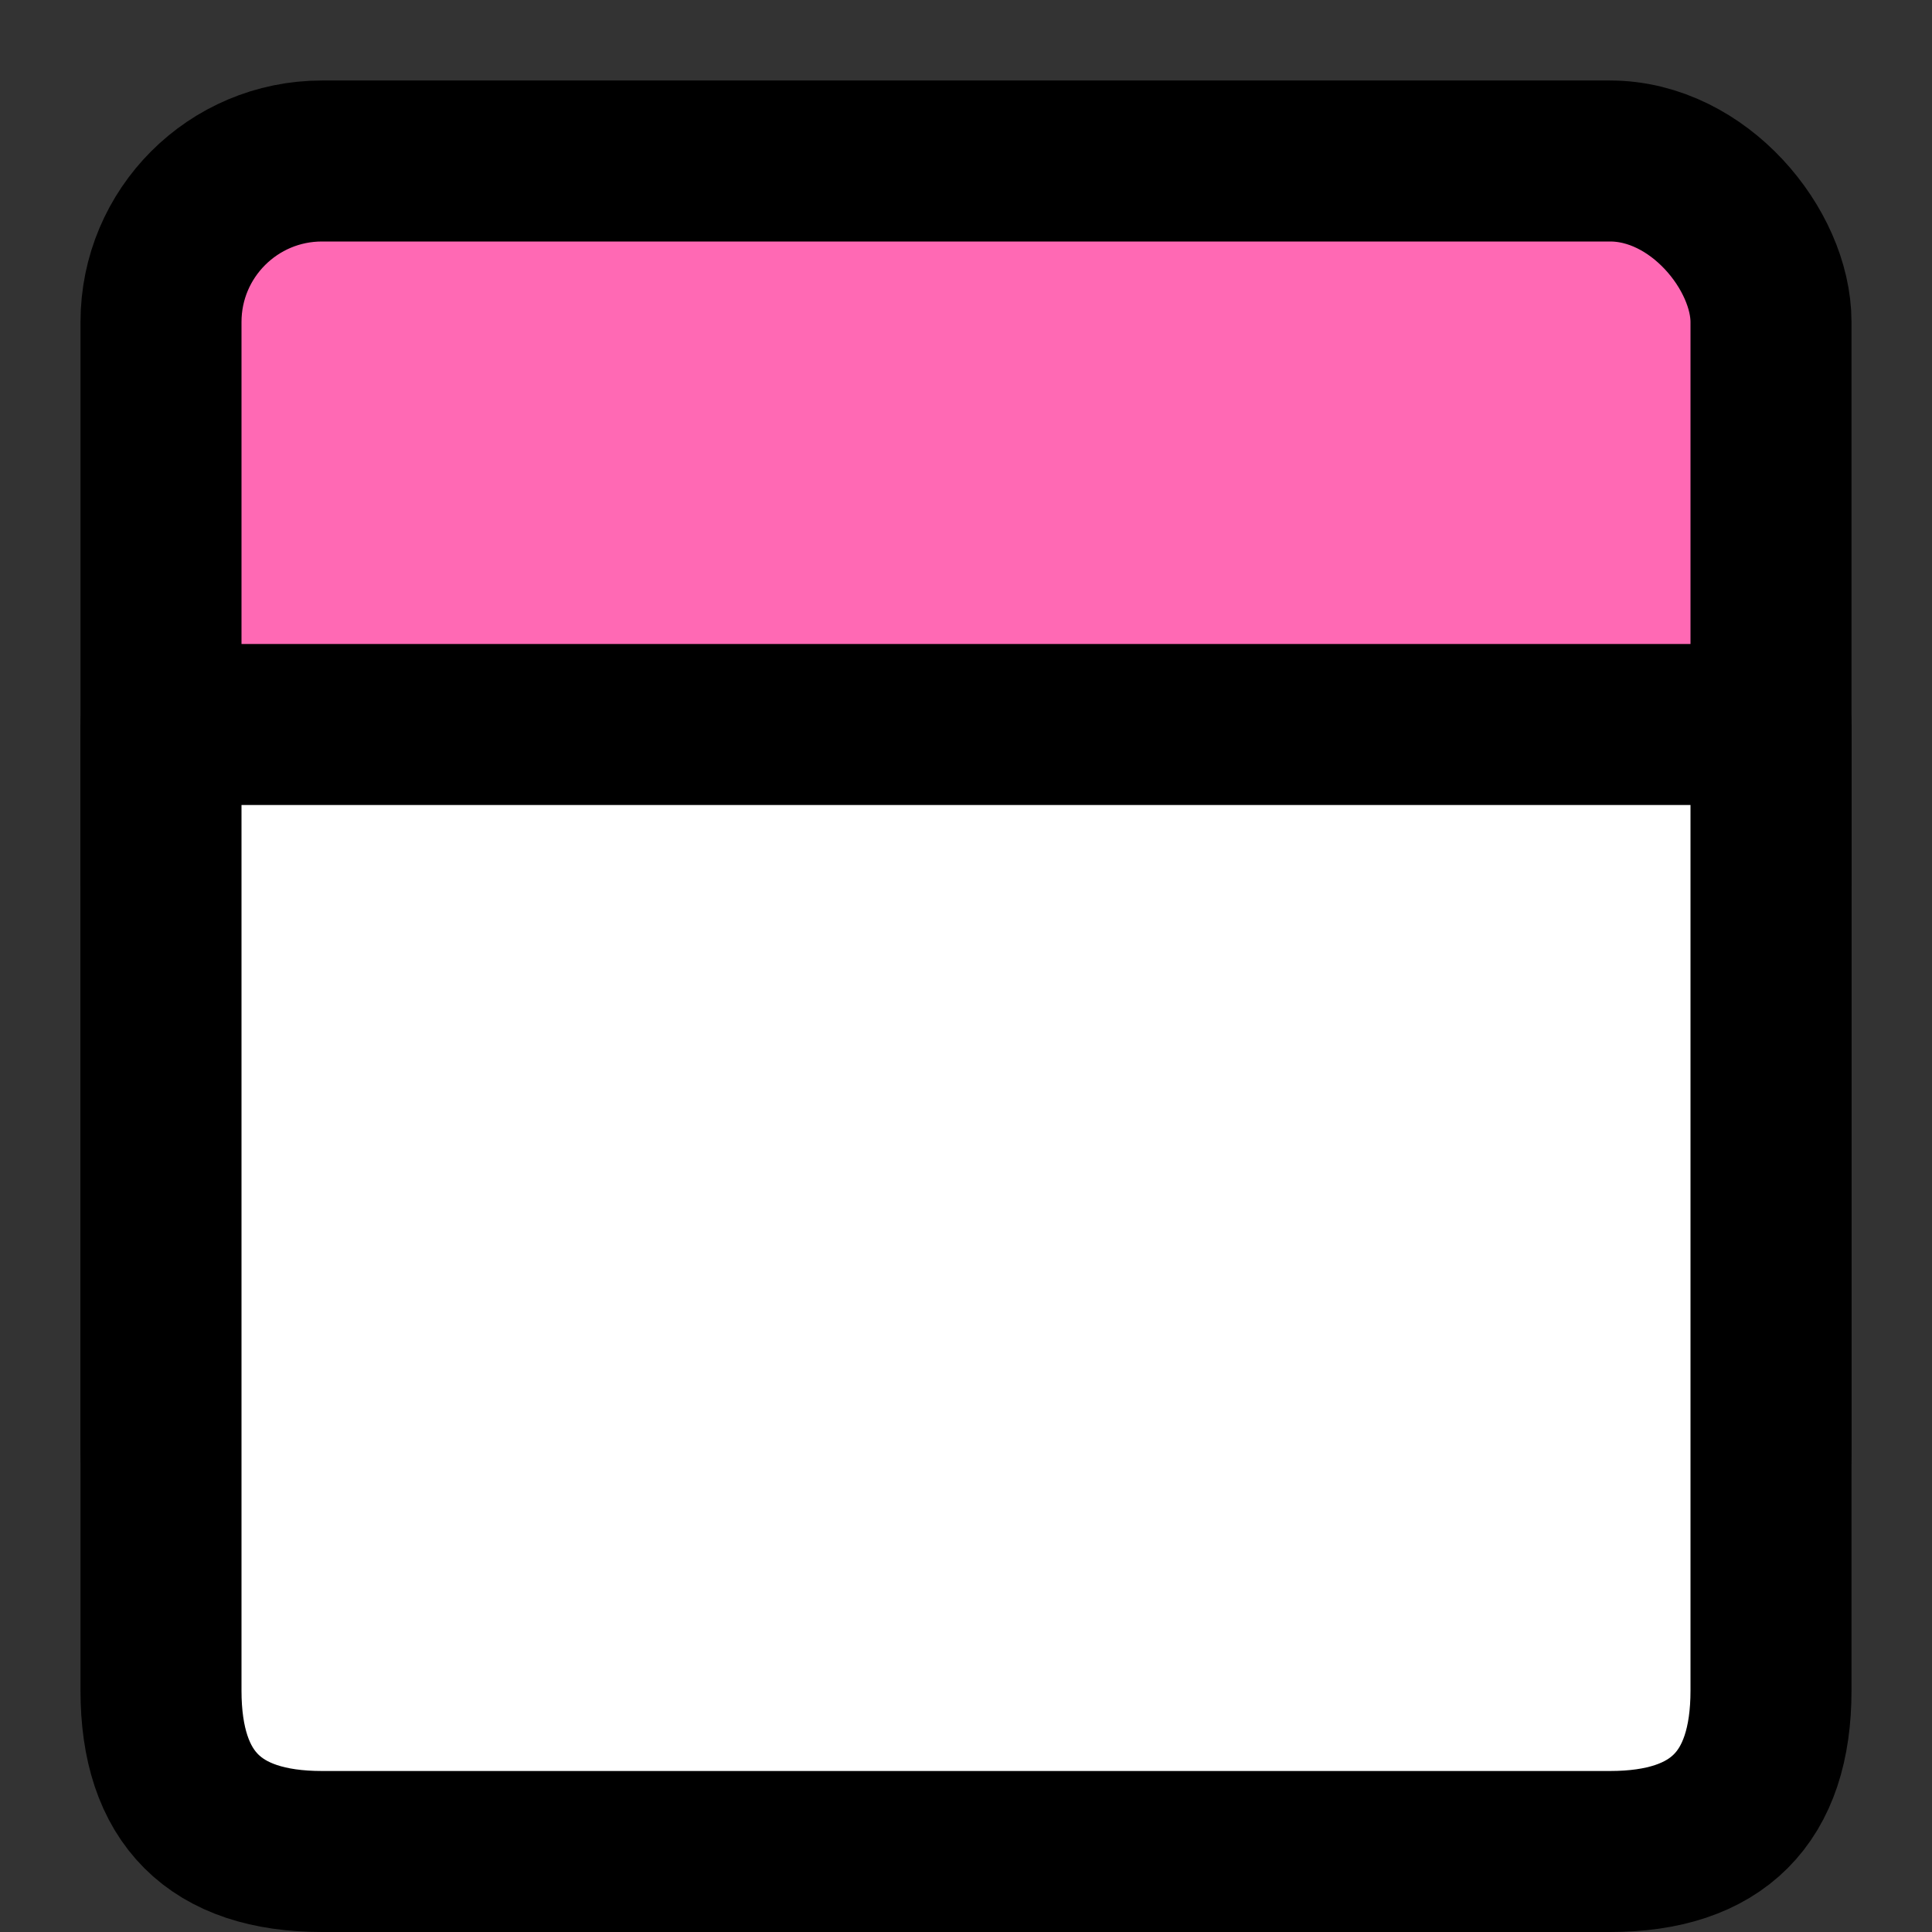
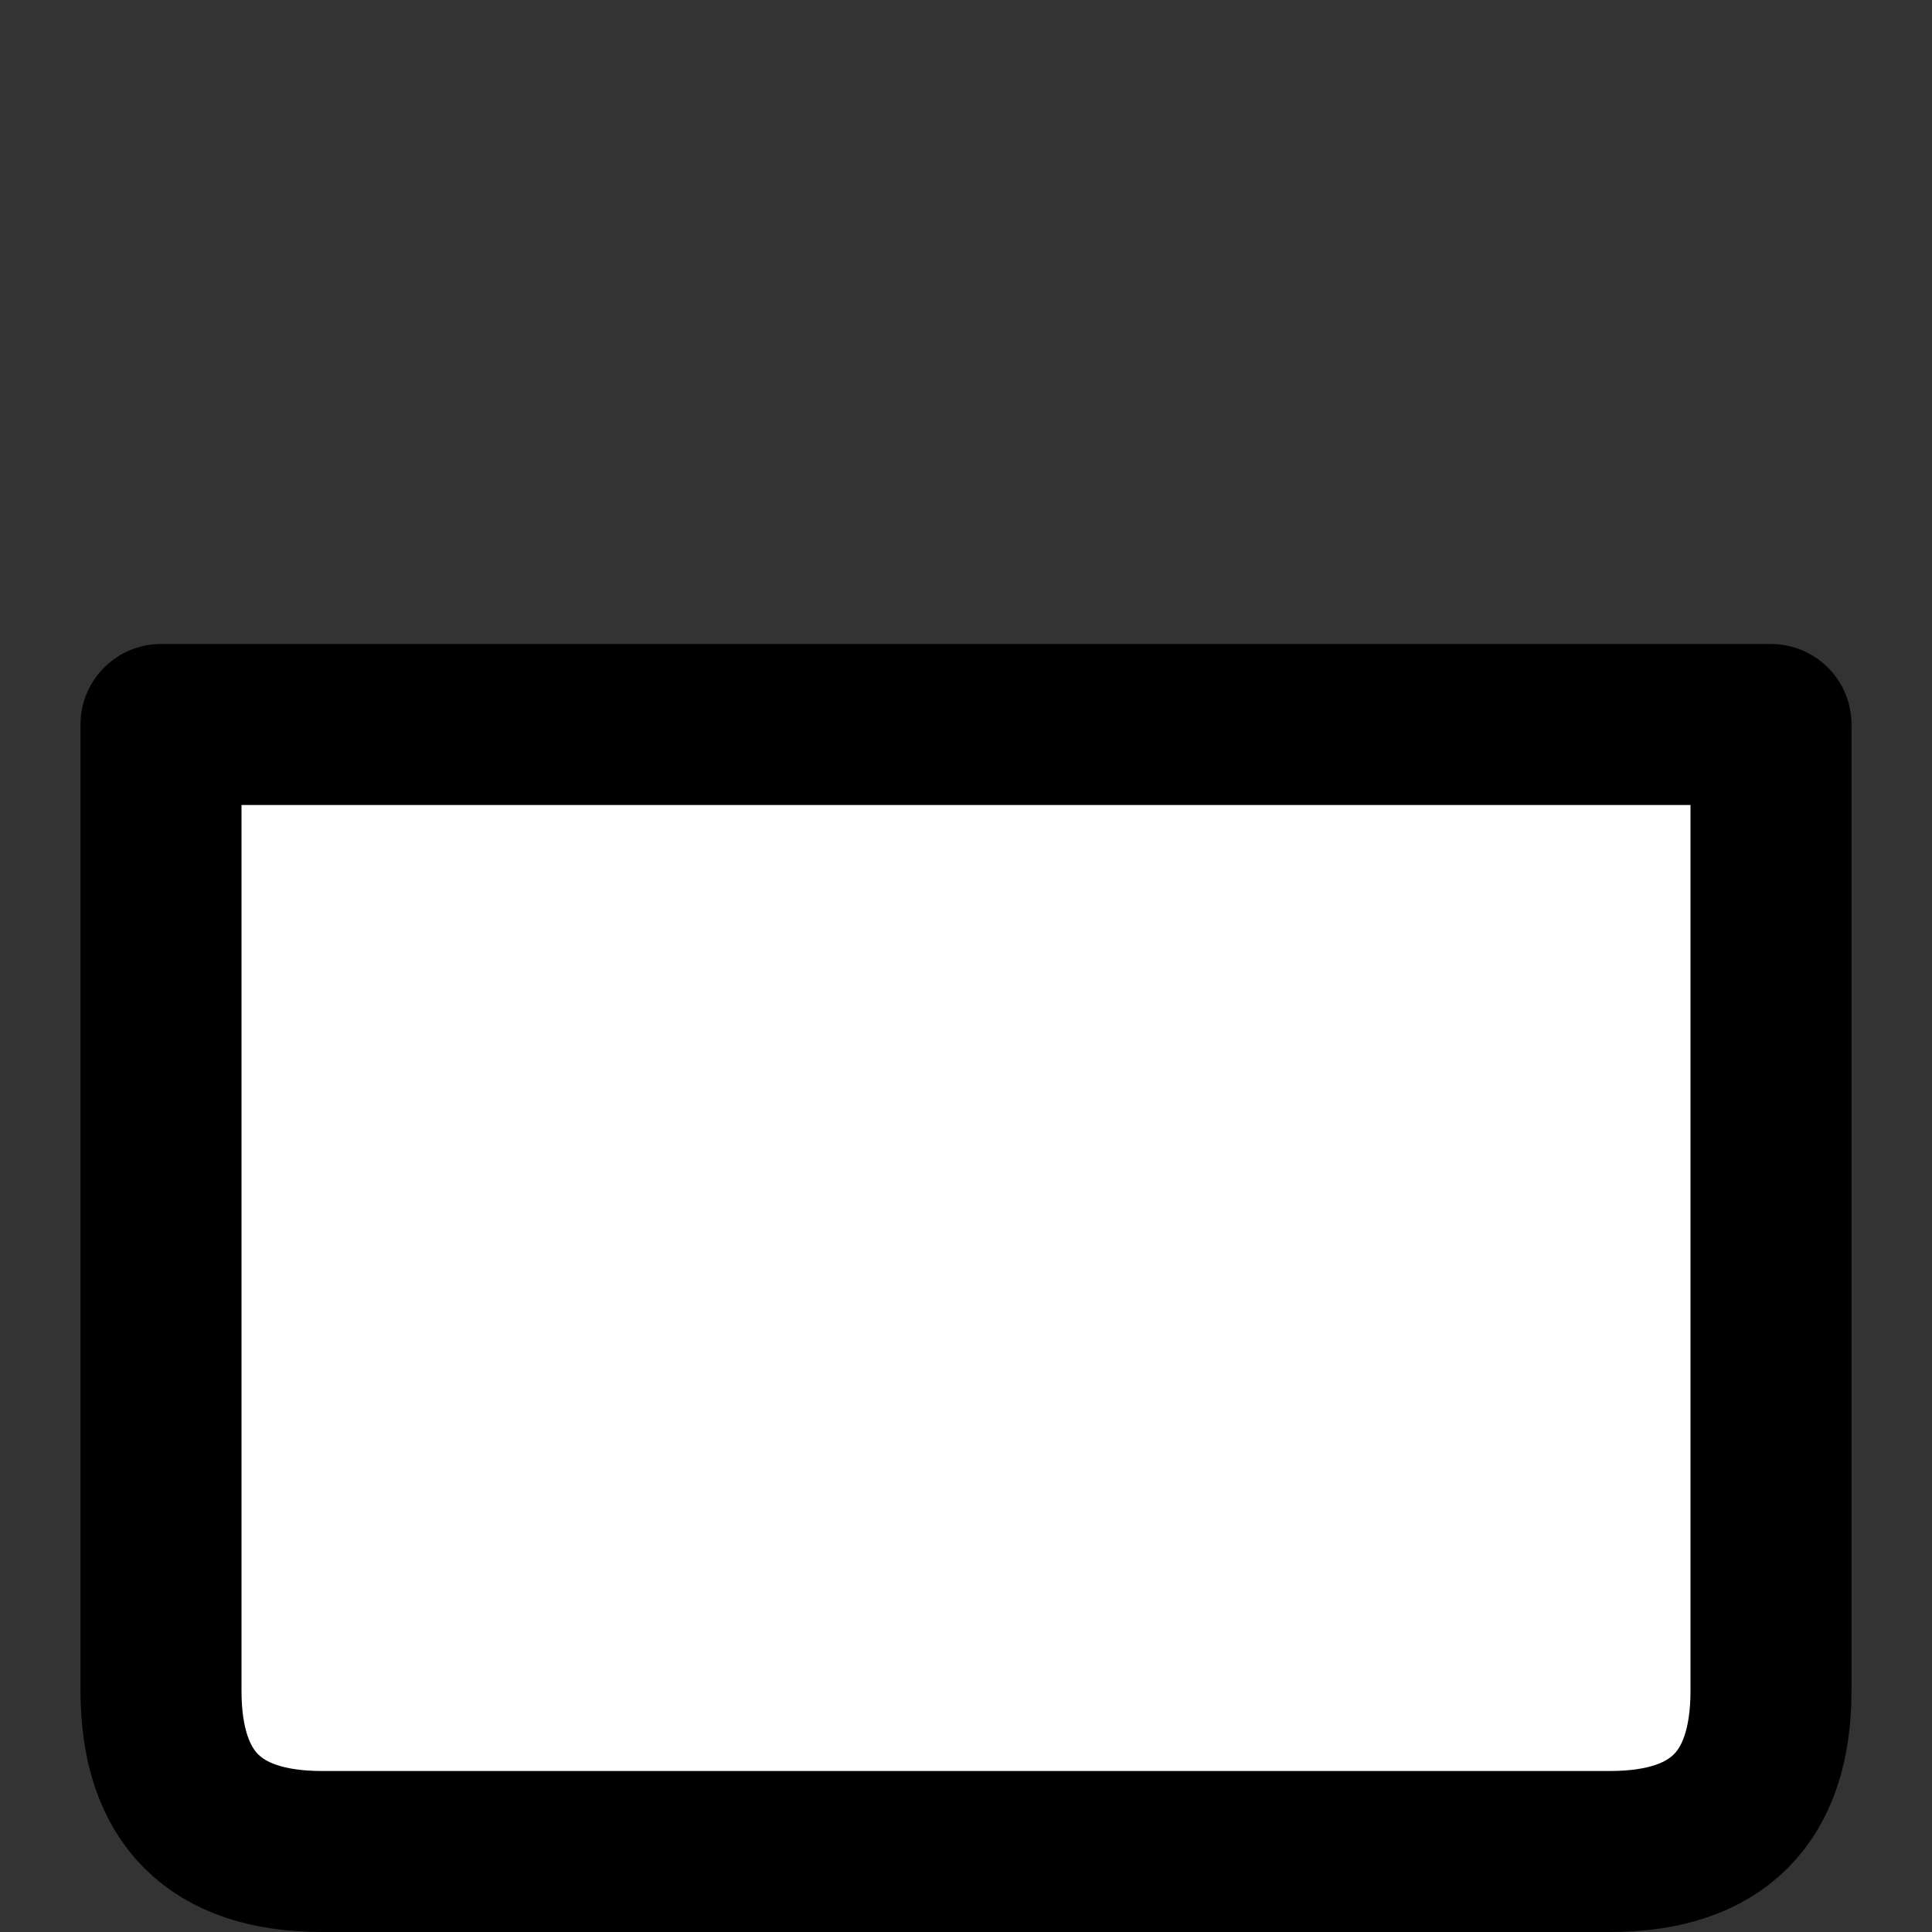
<svg xmlns="http://www.w3.org/2000/svg" width="24" height="24" viewBox="0 0 24 24" fill="none" stroke="currentColor" stroke-width="1" stroke-linecap="square" stroke-linejoin="round" class="feather feather-calendar">
  <rect x="0" y="0" width="24" height="24" fill="#333333" stroke="none" />
-   <rect x="2" y="2" width="20" height="18" rx="2" ry="2" fill="hotpink" stroke-width="2" />
-   <line x1="2" y1="10" x2="22" y2="10" stroke-width="2" />
  <path d="M 2 9 L 22 9 L 22 21 Q 22 23 20 23 L 4 23 Q 2 23 2 21 Z" fill="#ffffff" stroke="currentColor" stroke-width="2" />
</svg>